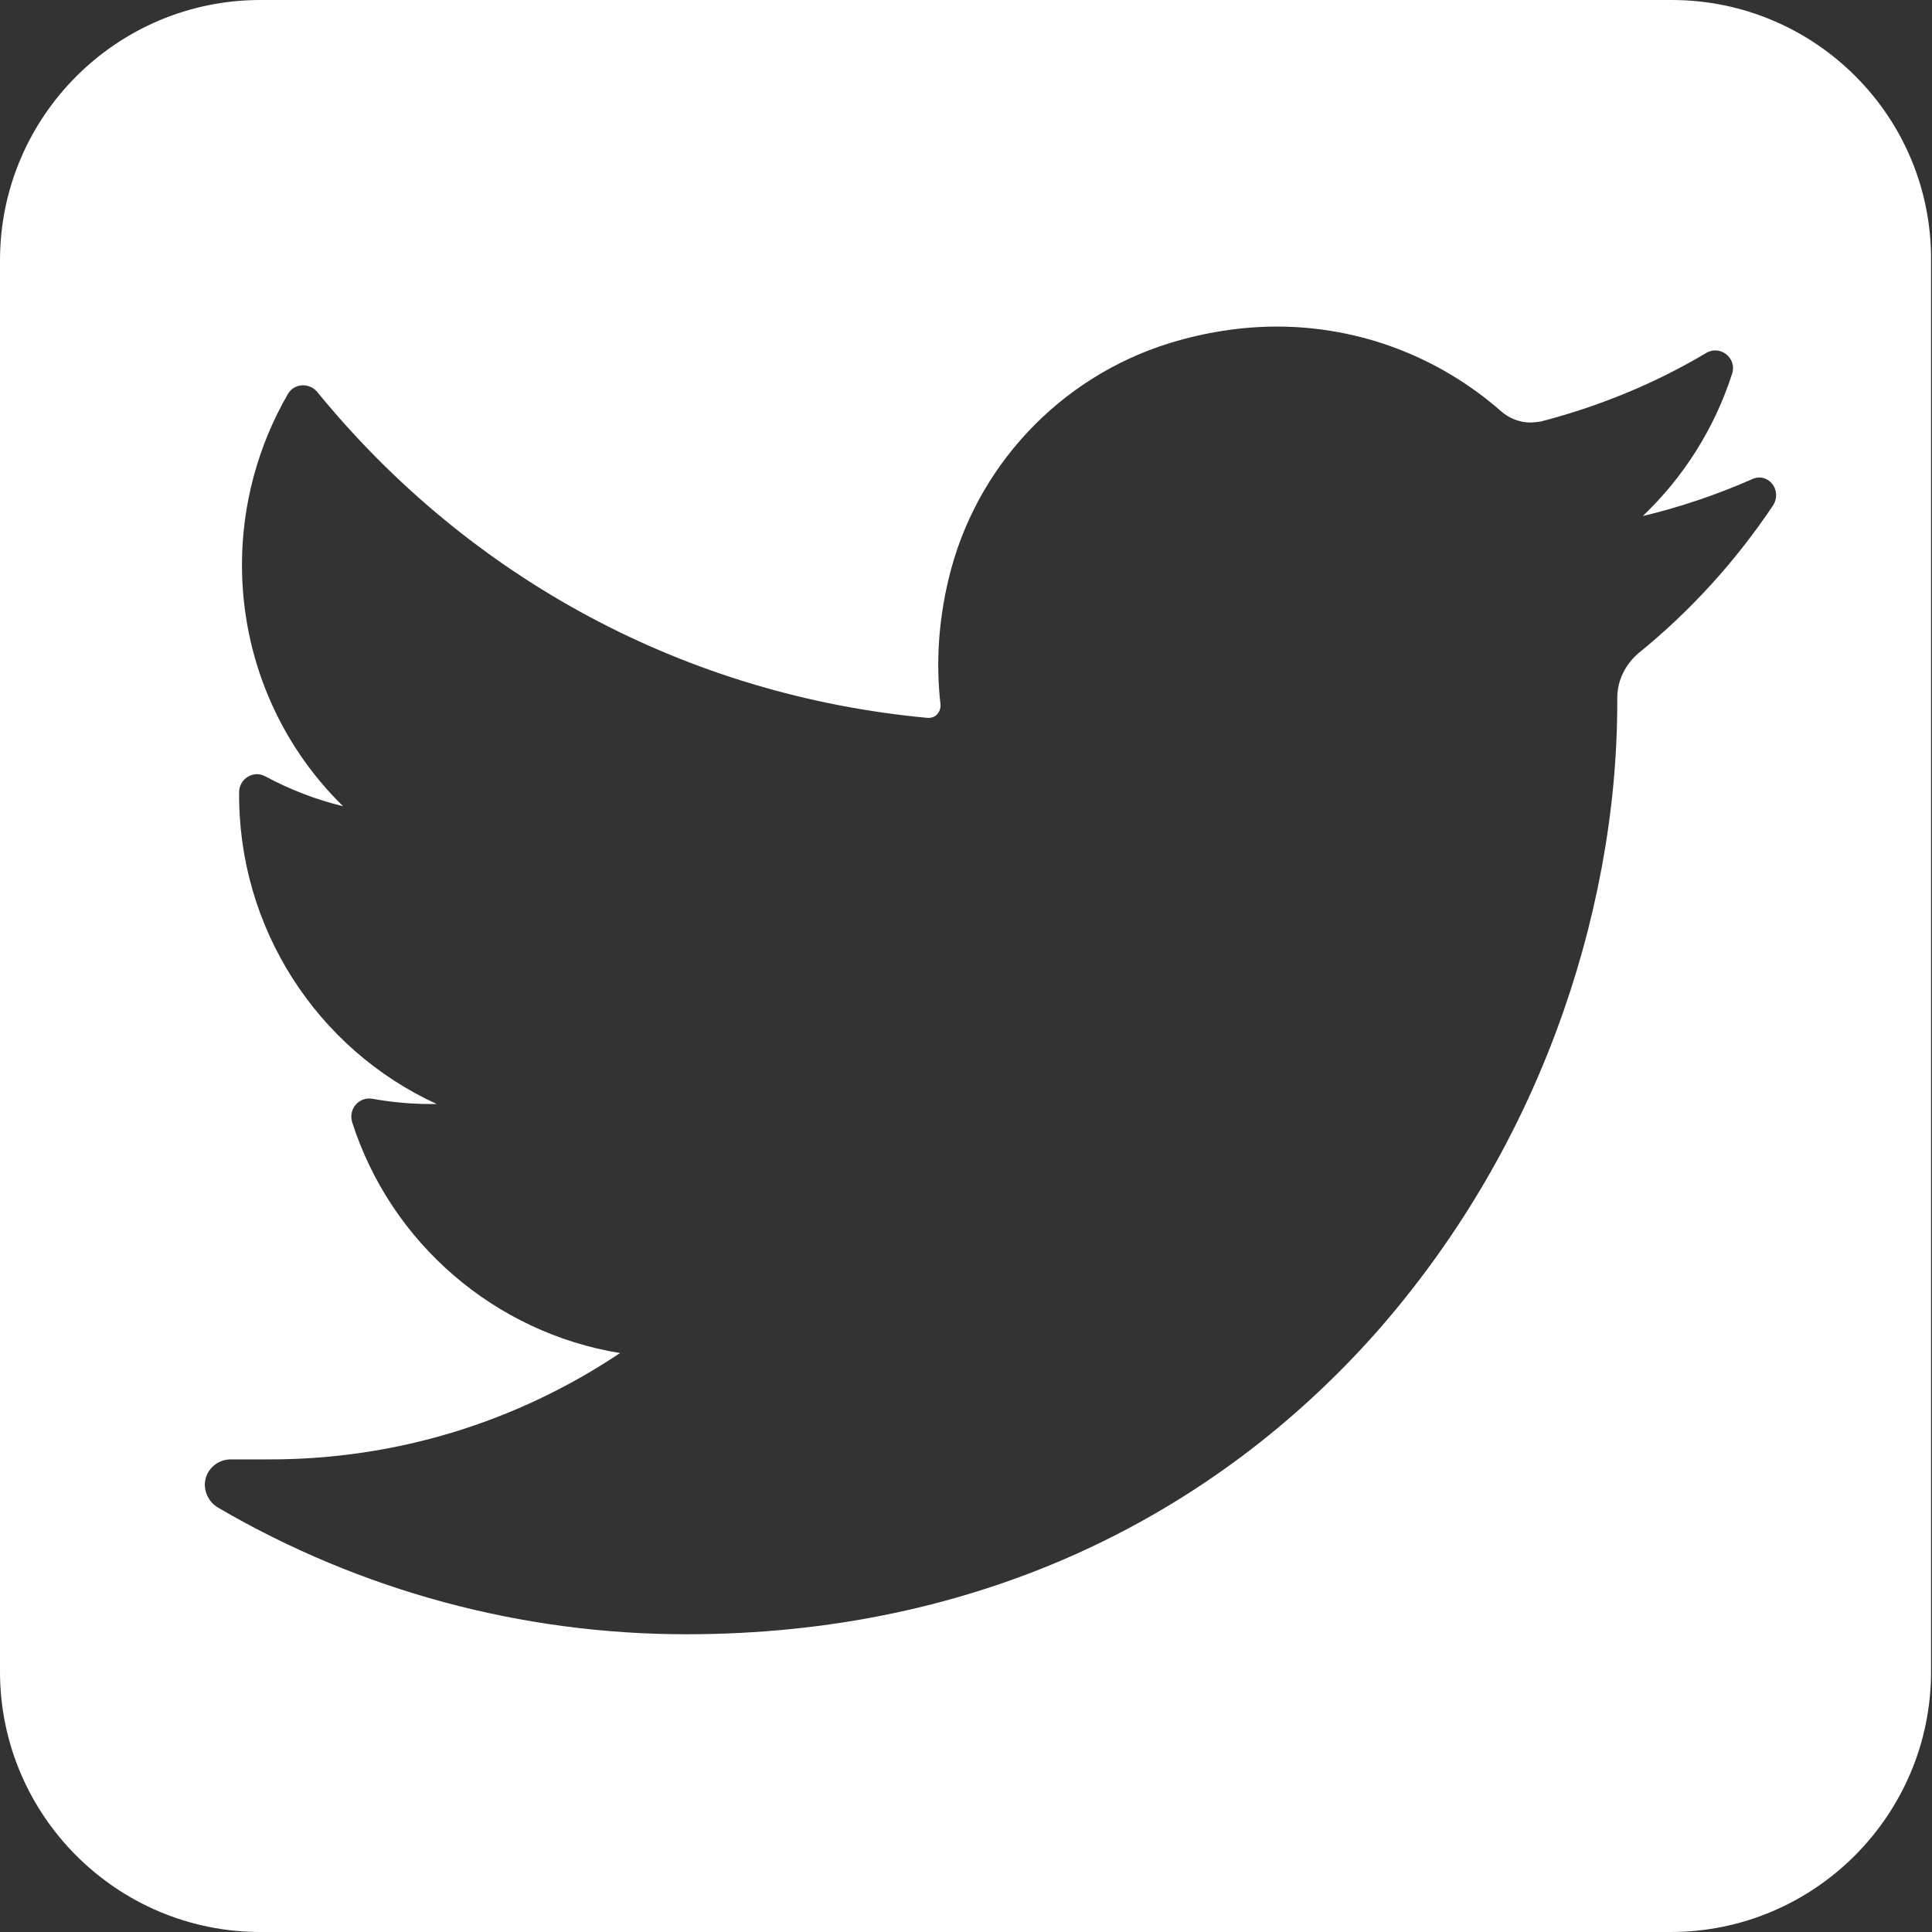
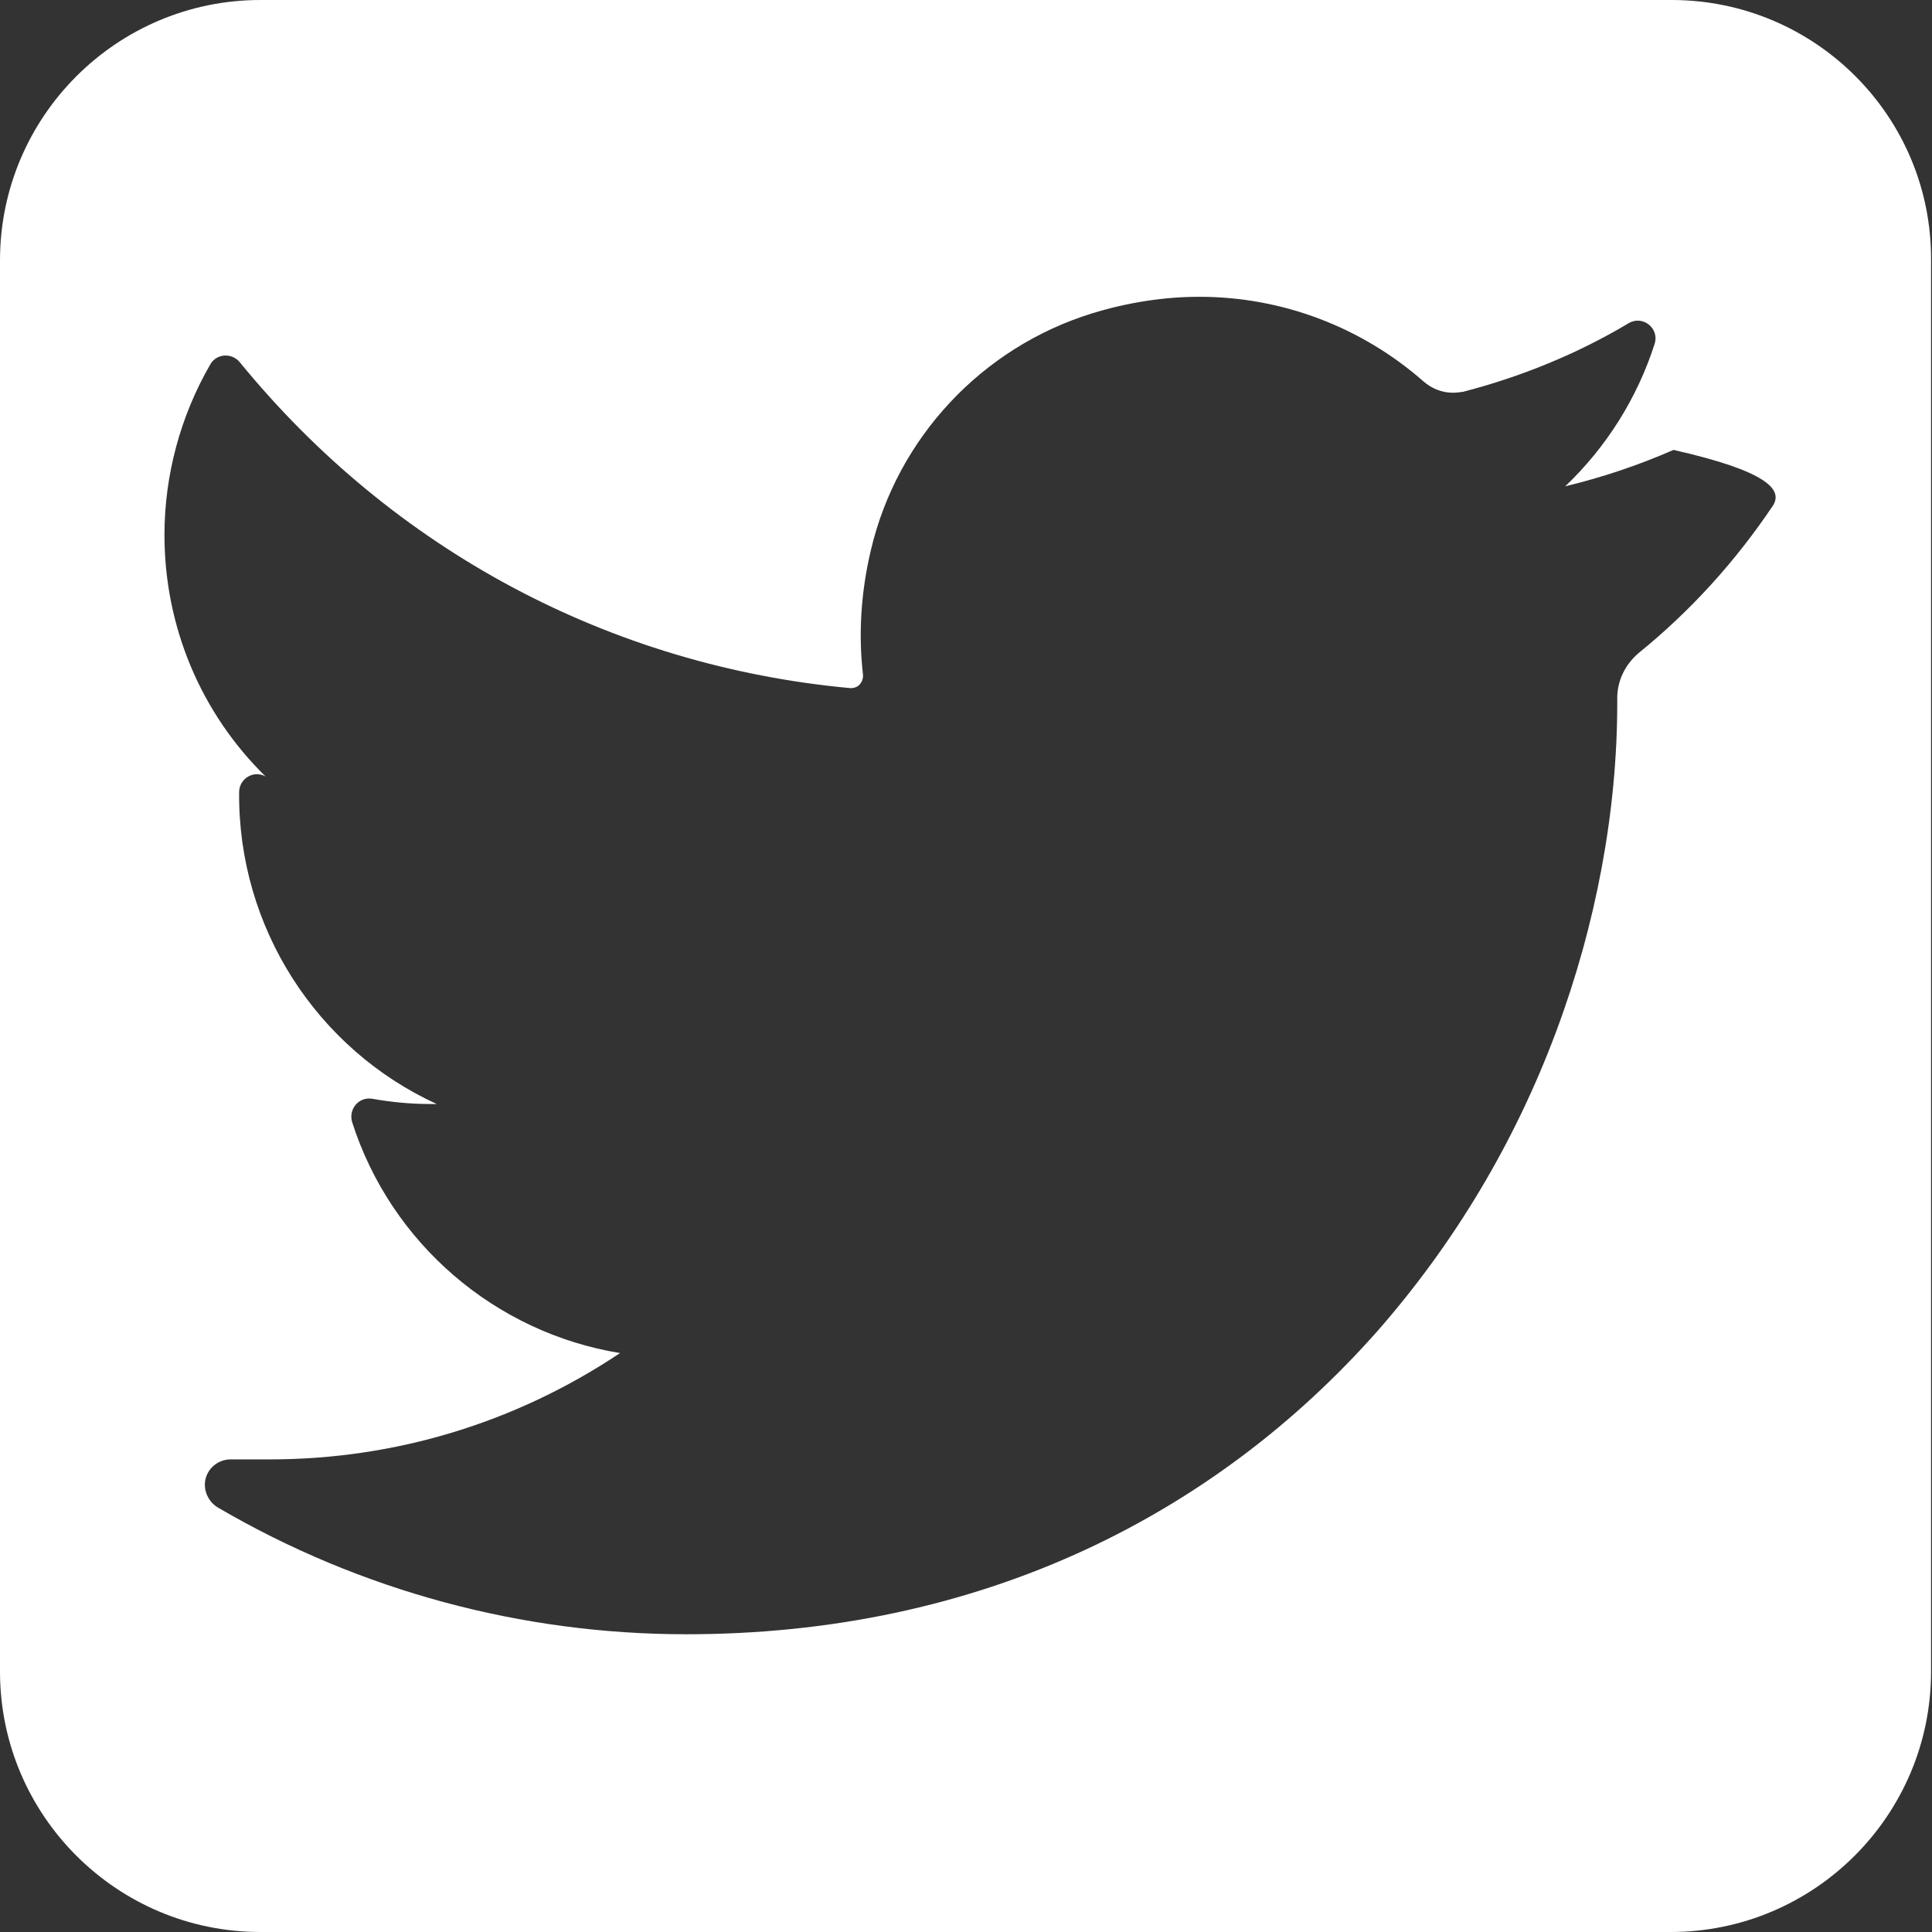
<svg xmlns="http://www.w3.org/2000/svg" version="1.1" id="Layer_1" x="0px" y="0px" viewBox="0 0 408.8 408.8" style="enable-background:new 0 0 408.8 408.8;" xml:space="preserve">
  <rect x="0" y="0" width="408.8" height="408.8" fill="#333333" stroke="none" />
  <style type="text/css">
	.st0{fill:#FFFFFF;}
</style>
-   <path class="st0" d="M353.7,0H55.1C24.7,0,0,24.7,0,55.1v298.6c0,30.4,24.7,55.1,55.1,55.1h298.4c30.4,0,55.1-24.7,55.1-55.1V55.1  C408.8,24.7,384.1,0,353.7,0z M375.2,106.9c-7.9,11.8-17.5,22.4-28.5,31.3c-2.8,2.4-4.5,5.8-4.5,9.5v1.1c0,22.9-4.5,46.9-12.9,69.4  c-8.8,23.6-21.6,44.9-37.8,63.4c-17.5,19.8-38.3,35.4-61.8,46.3c-25.7,11.9-54.1,17.9-84.5,17.9c-34.8,0-68.9-9.2-98.9-26.7  c-2.2-1.2-3.4-3.8-2.8-6.2s2.8-4.1,5.3-4.1h8.3c26.6,0,52.1-7.8,74.1-22.5c-26.4-4.3-48.5-23.2-56.7-48.9c-0.8-2.8,1.5-5.4,4.3-4.9  c4,0.7,8,1.1,12.1,1.1c0.5,0,1.1,0,1.5,0c-25.3-11.6-42.1-37.3-41.8-66.1c0.1-2.8,3.1-4.6,5.6-3.2c5.2,2.8,10.7,4.9,16.4,6.3  c-13.6-13.3-21.4-31.6-21.4-51.1c0-12.7,3.4-25.2,9.7-36.1c1.3-2.3,4.5-2.5,6.2-0.5c32.4,39.7,78.3,64.3,129.2,69c0.1,0,0.2,0,0.2,0  c0.7,0,1.5-0.3,1.9-0.9c0.3-0.3,0.7-1.1,0.6-2c-1-8.7-0.4-17.6,1.7-26.4c5.6-23.7,23.5-42.8,46.8-50c7.5-2.3,15.2-3.5,22.7-3.5  c17.5,0,34.3,6.4,47.4,17.9c1.7,1.5,3.9,2.4,6.2,2.4c0.7,0,1.5-0.1,2.2-0.2c12.3-3.2,24.1-8,35-14.5c3-1.8,6.6,1.1,5.5,4.4  c-3.7,11.5-10.2,21.8-18.9,30.1c7.9-1.9,15.6-4.5,22.9-7.7C374,99.7,377.2,103.6,375.2,106.9z" />
+   <path class="st0" d="M353.7,0H55.1C24.7,0,0,24.7,0,55.1v298.6c0,30.4,24.7,55.1,55.1,55.1h298.4c30.4,0,55.1-24.7,55.1-55.1V55.1  C408.8,24.7,384.1,0,353.7,0z M375.2,106.9c-7.9,11.8-17.5,22.4-28.5,31.3c-2.8,2.4-4.5,5.8-4.5,9.5v1.1c0,22.9-4.5,46.9-12.9,69.4  c-8.8,23.6-21.6,44.9-37.8,63.4c-17.5,19.8-38.3,35.4-61.8,46.3c-25.7,11.9-54.1,17.9-84.5,17.9c-34.8,0-68.9-9.2-98.9-26.7  c-2.2-1.2-3.4-3.8-2.8-6.2s2.8-4.1,5.3-4.1h8.3c26.6,0,52.1-7.8,74.1-22.5c-26.4-4.3-48.5-23.2-56.7-48.9c-0.8-2.8,1.5-5.4,4.3-4.9  c4,0.7,8,1.1,12.1,1.1c0.5,0,1.1,0,1.5,0c-25.3-11.6-42.1-37.3-41.8-66.1c0.1-2.8,3.1-4.6,5.6-3.2c-13.6-13.3-21.4-31.6-21.4-51.1c0-12.7,3.4-25.2,9.7-36.1c1.3-2.3,4.5-2.5,6.2-0.5c32.4,39.7,78.3,64.3,129.2,69c0.1,0,0.2,0,0.2,0  c0.7,0,1.5-0.3,1.9-0.9c0.3-0.3,0.7-1.1,0.6-2c-1-8.7-0.4-17.6,1.7-26.4c5.6-23.7,23.5-42.8,46.8-50c7.5-2.3,15.2-3.5,22.7-3.5  c17.5,0,34.3,6.4,47.4,17.9c1.7,1.5,3.9,2.4,6.2,2.4c0.7,0,1.5-0.1,2.2-0.2c12.3-3.2,24.1-8,35-14.5c3-1.8,6.6,1.1,5.5,4.4  c-3.7,11.5-10.2,21.8-18.9,30.1c7.9-1.9,15.6-4.5,22.9-7.7C374,99.7,377.2,103.6,375.2,106.9z" />
</svg>